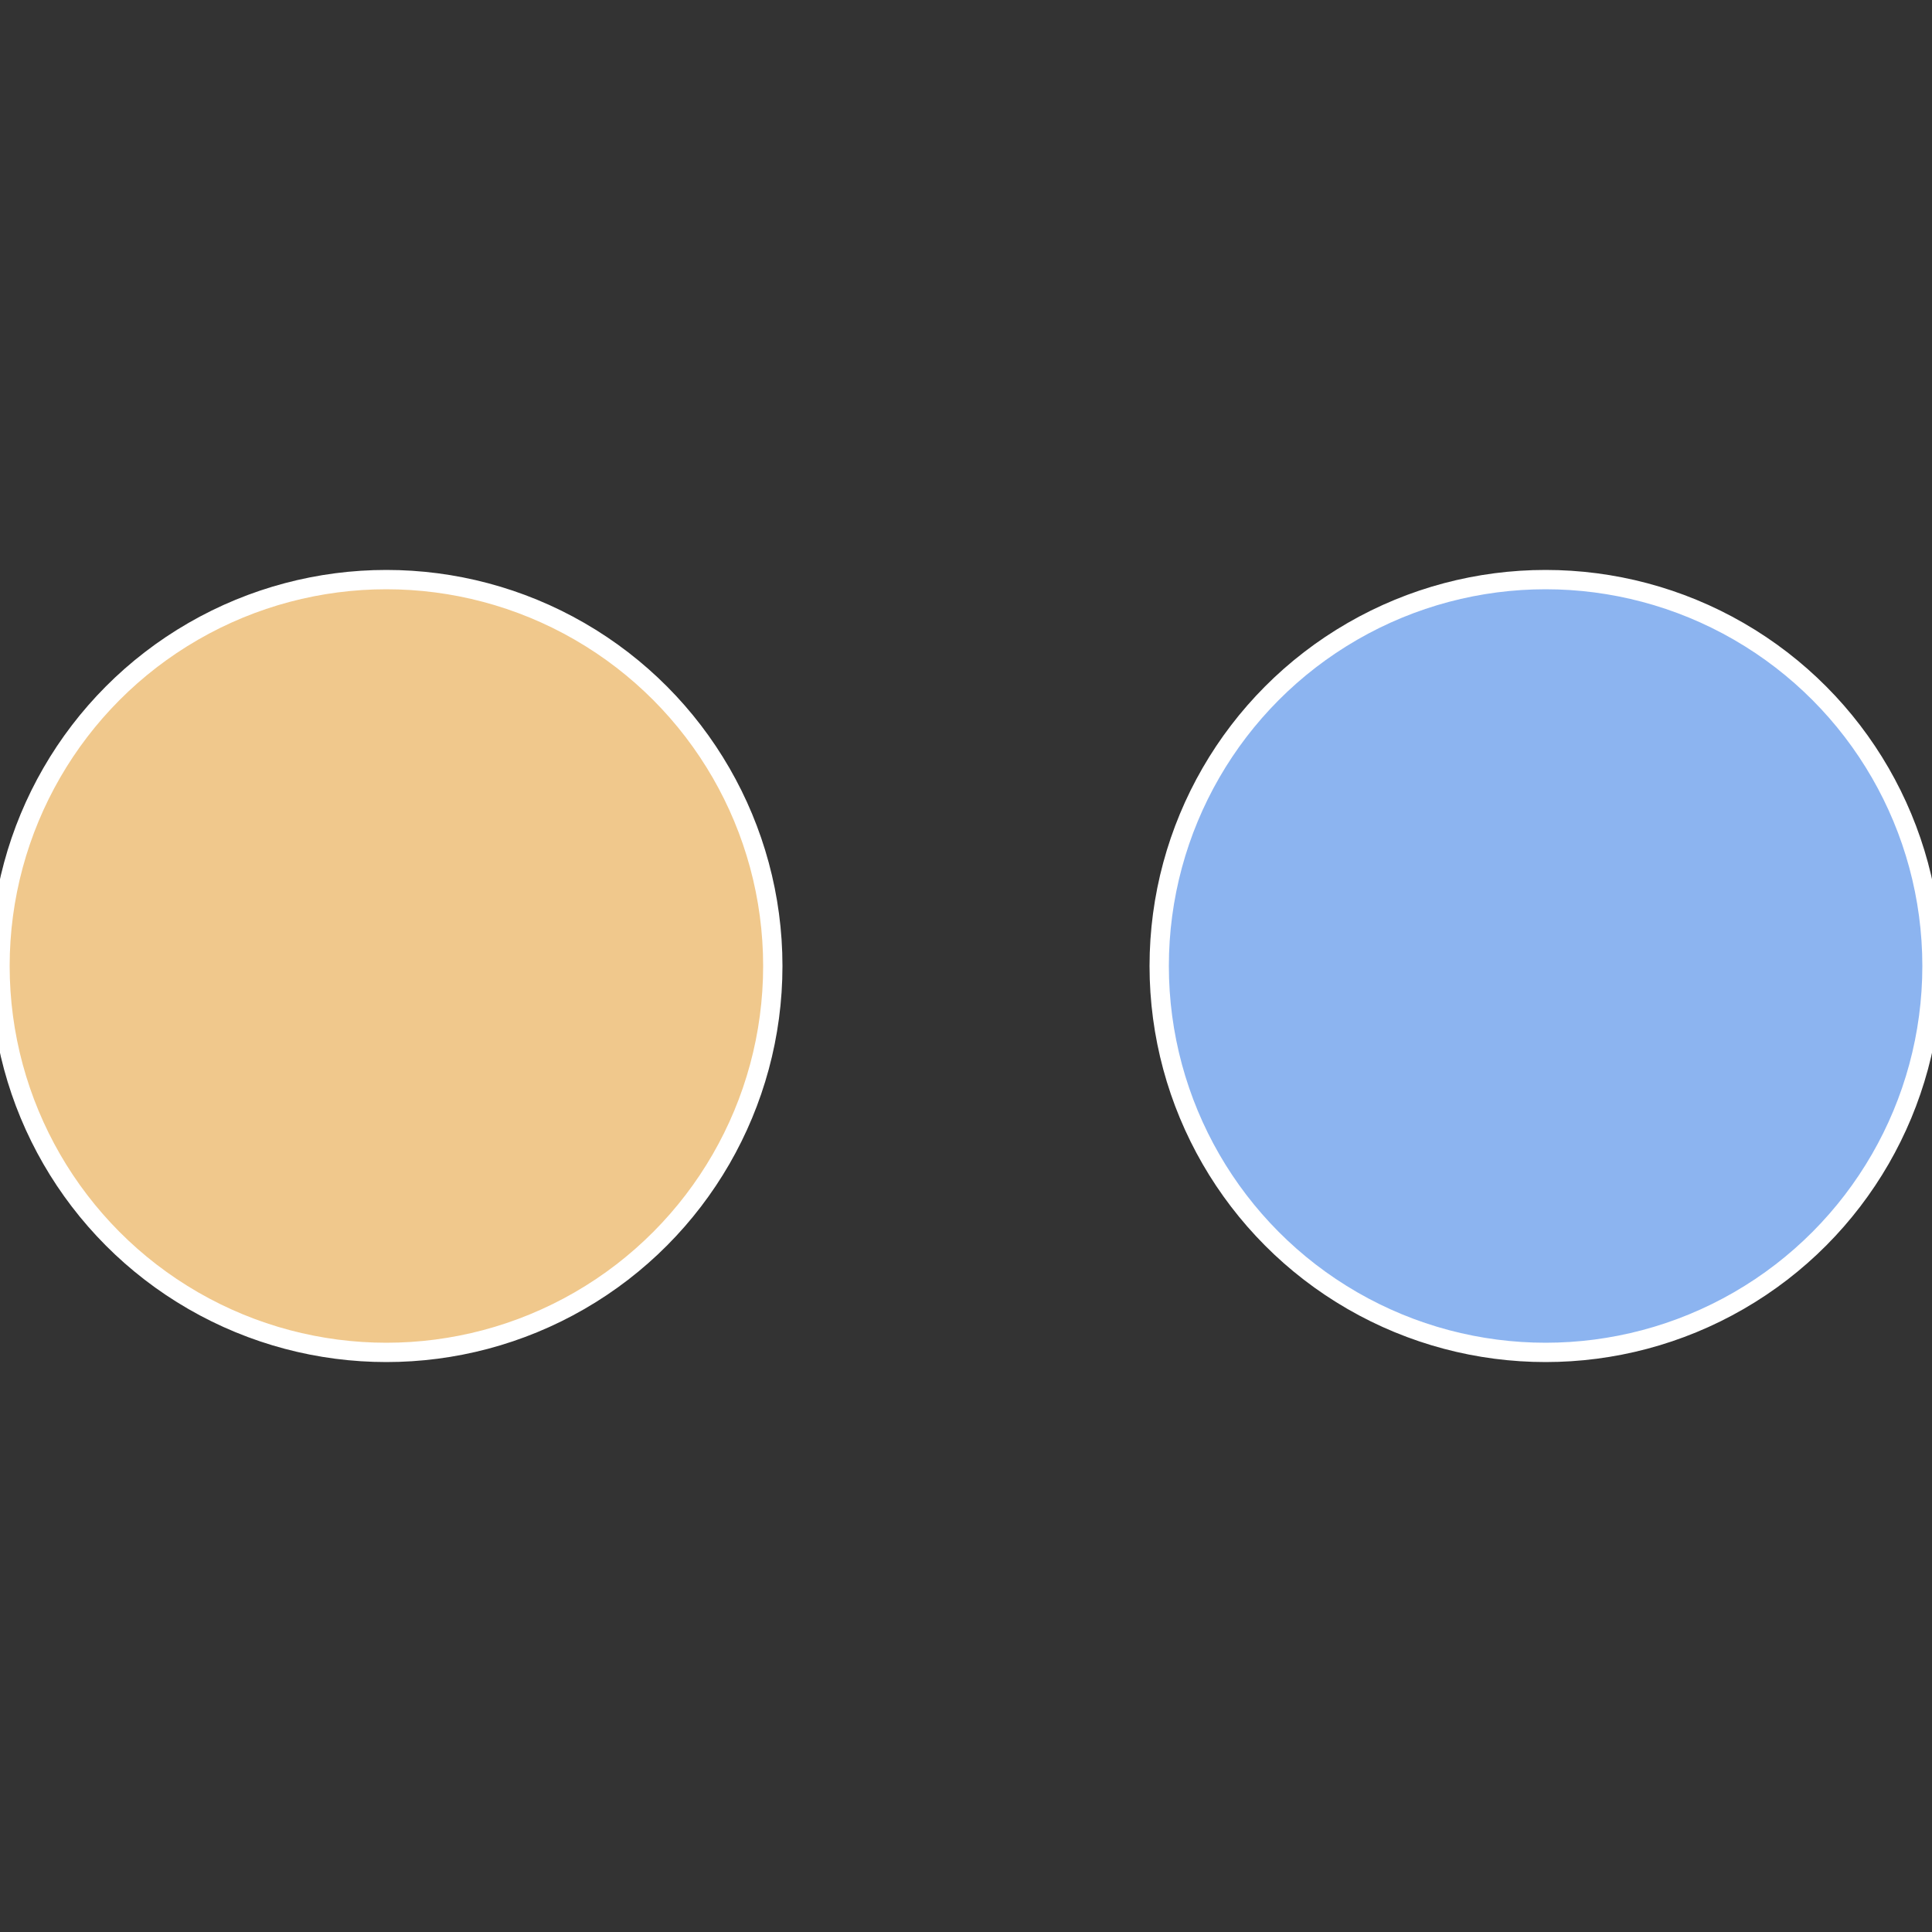
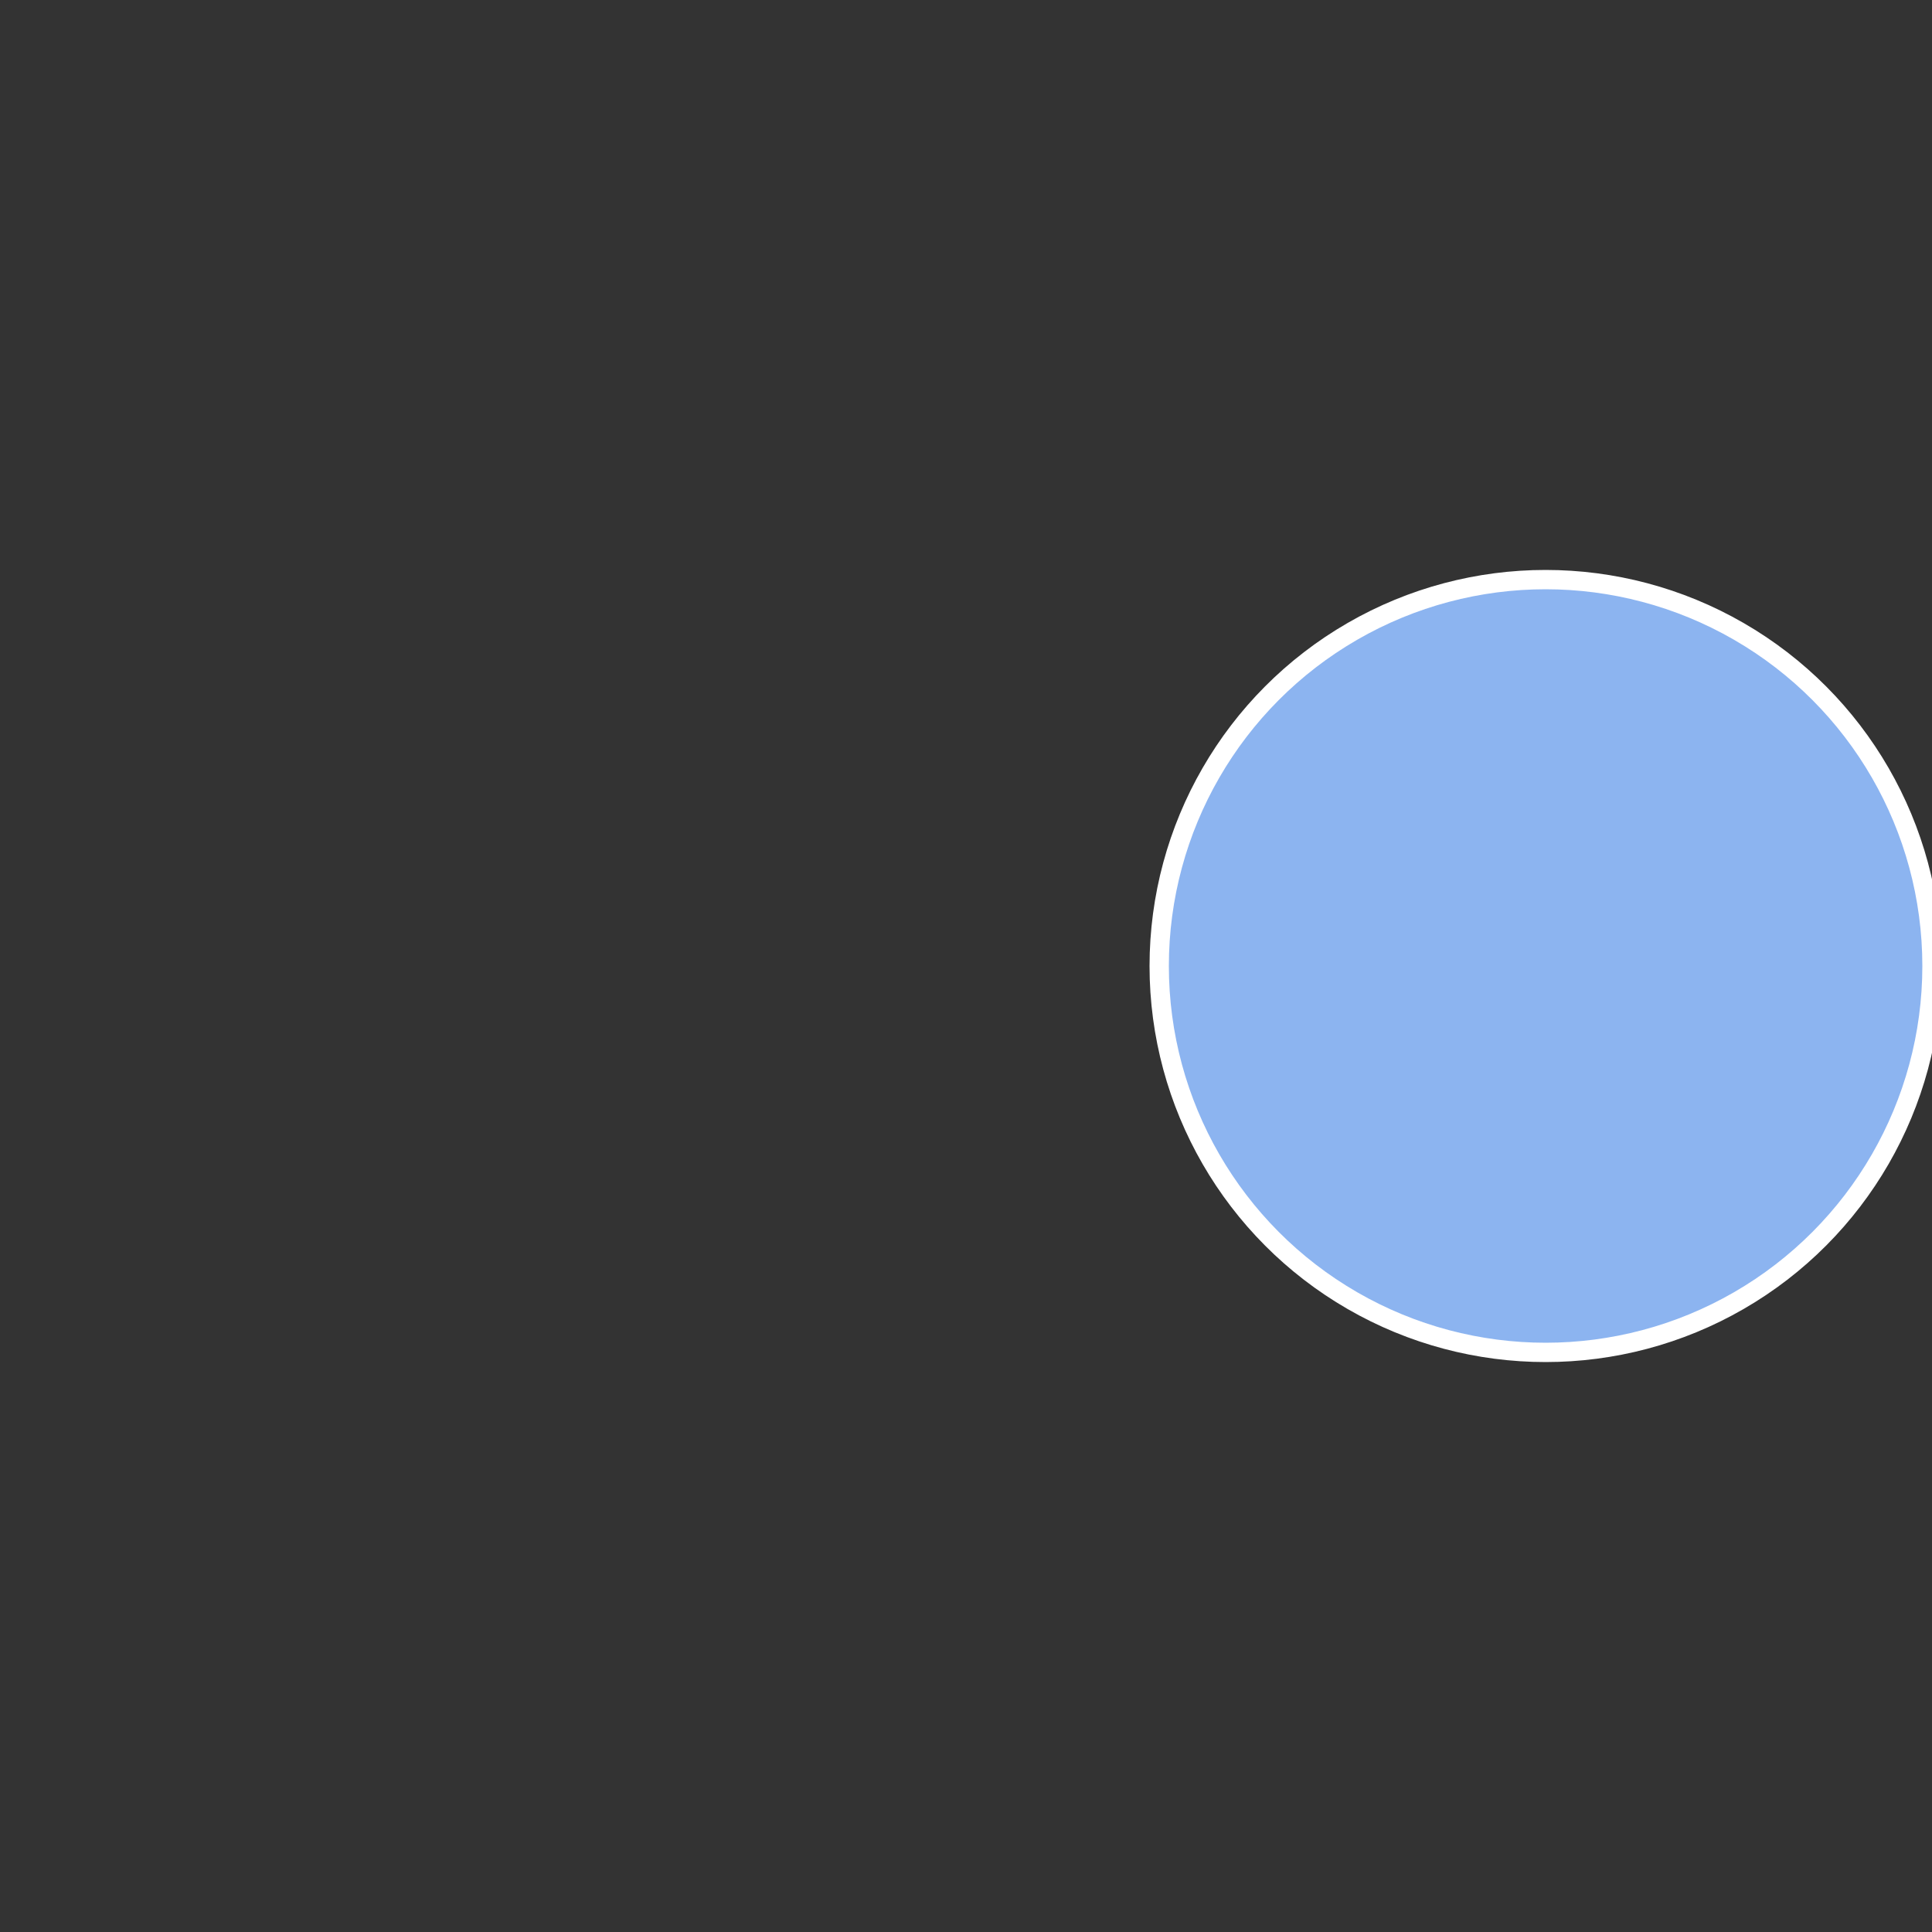
<svg xmlns="http://www.w3.org/2000/svg" width="500" height="500" viewBox="-1 -1 2 2">
  <rect x="-1" y="-1" width="2" height="2" fill="#333333" stroke="none" />
  <circle cx="0.6" cy="0" r="0.4" fill="#8cb4f0" stroke="#fff" stroke-width="1%" />
-   <circle cx="-0.6" cy="7.3478807948841E-17" r="0.4" fill="#f0c88c" stroke="#fff" stroke-width="1%" />
</svg>